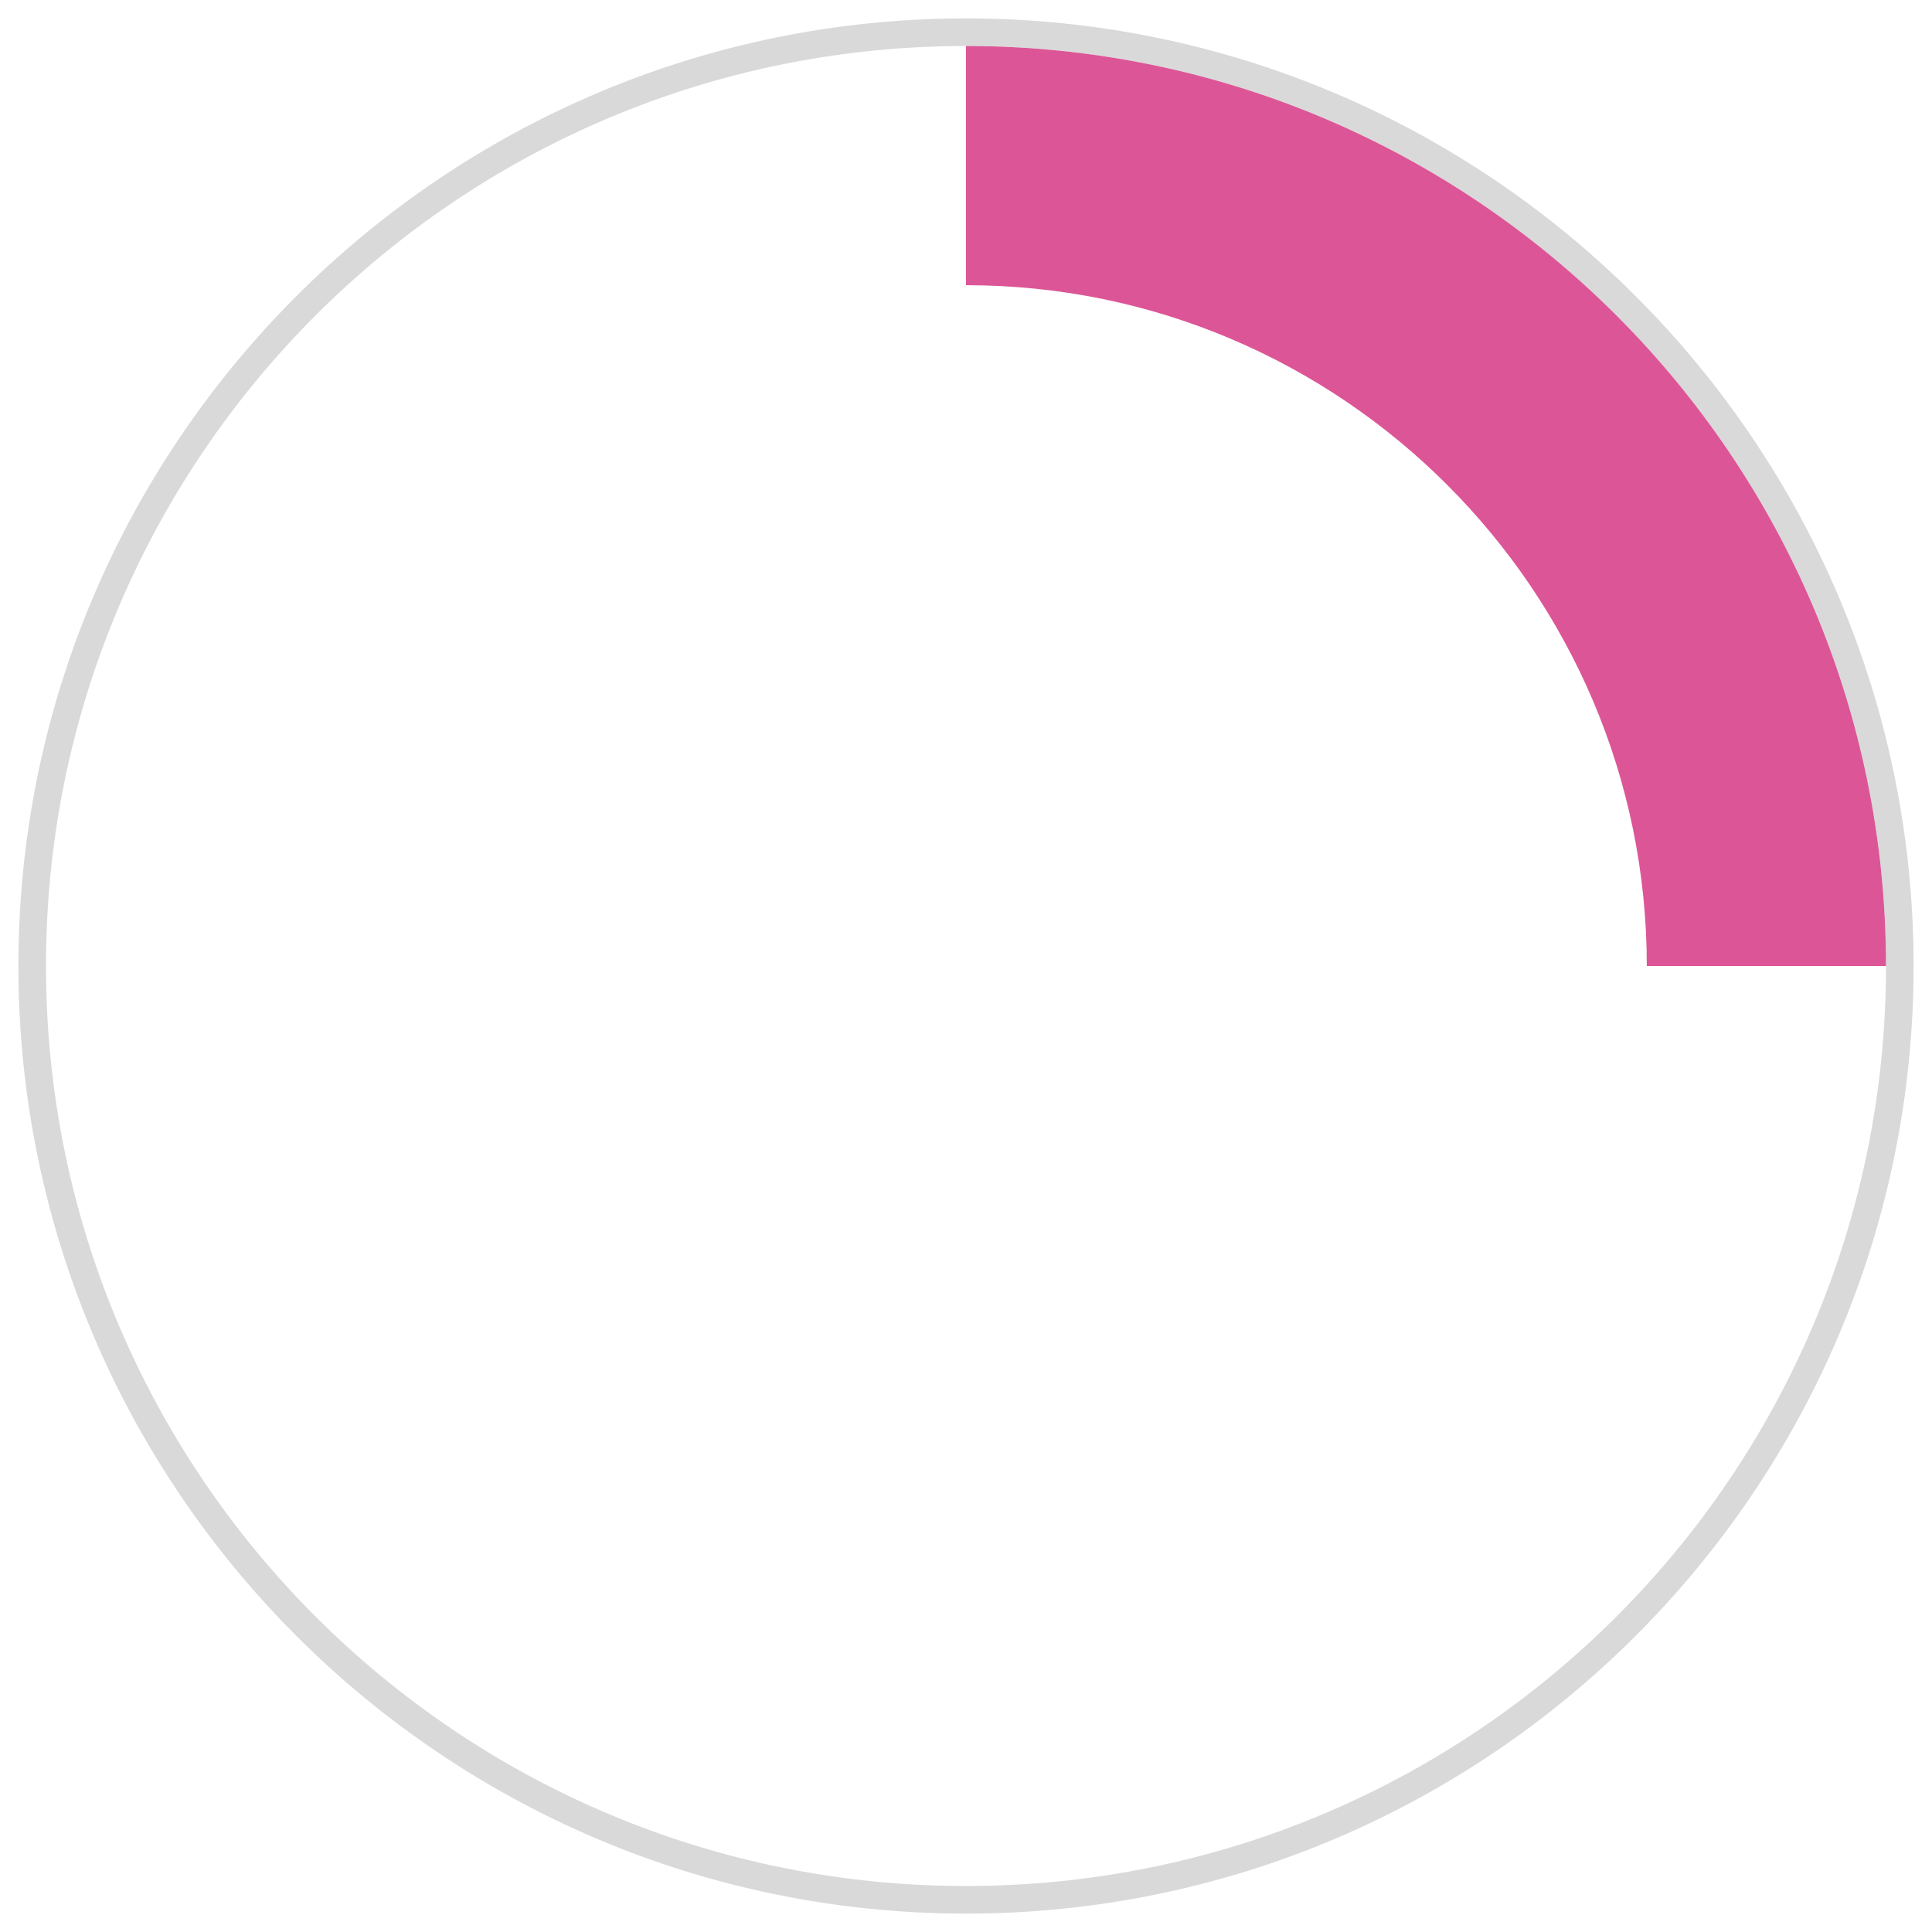
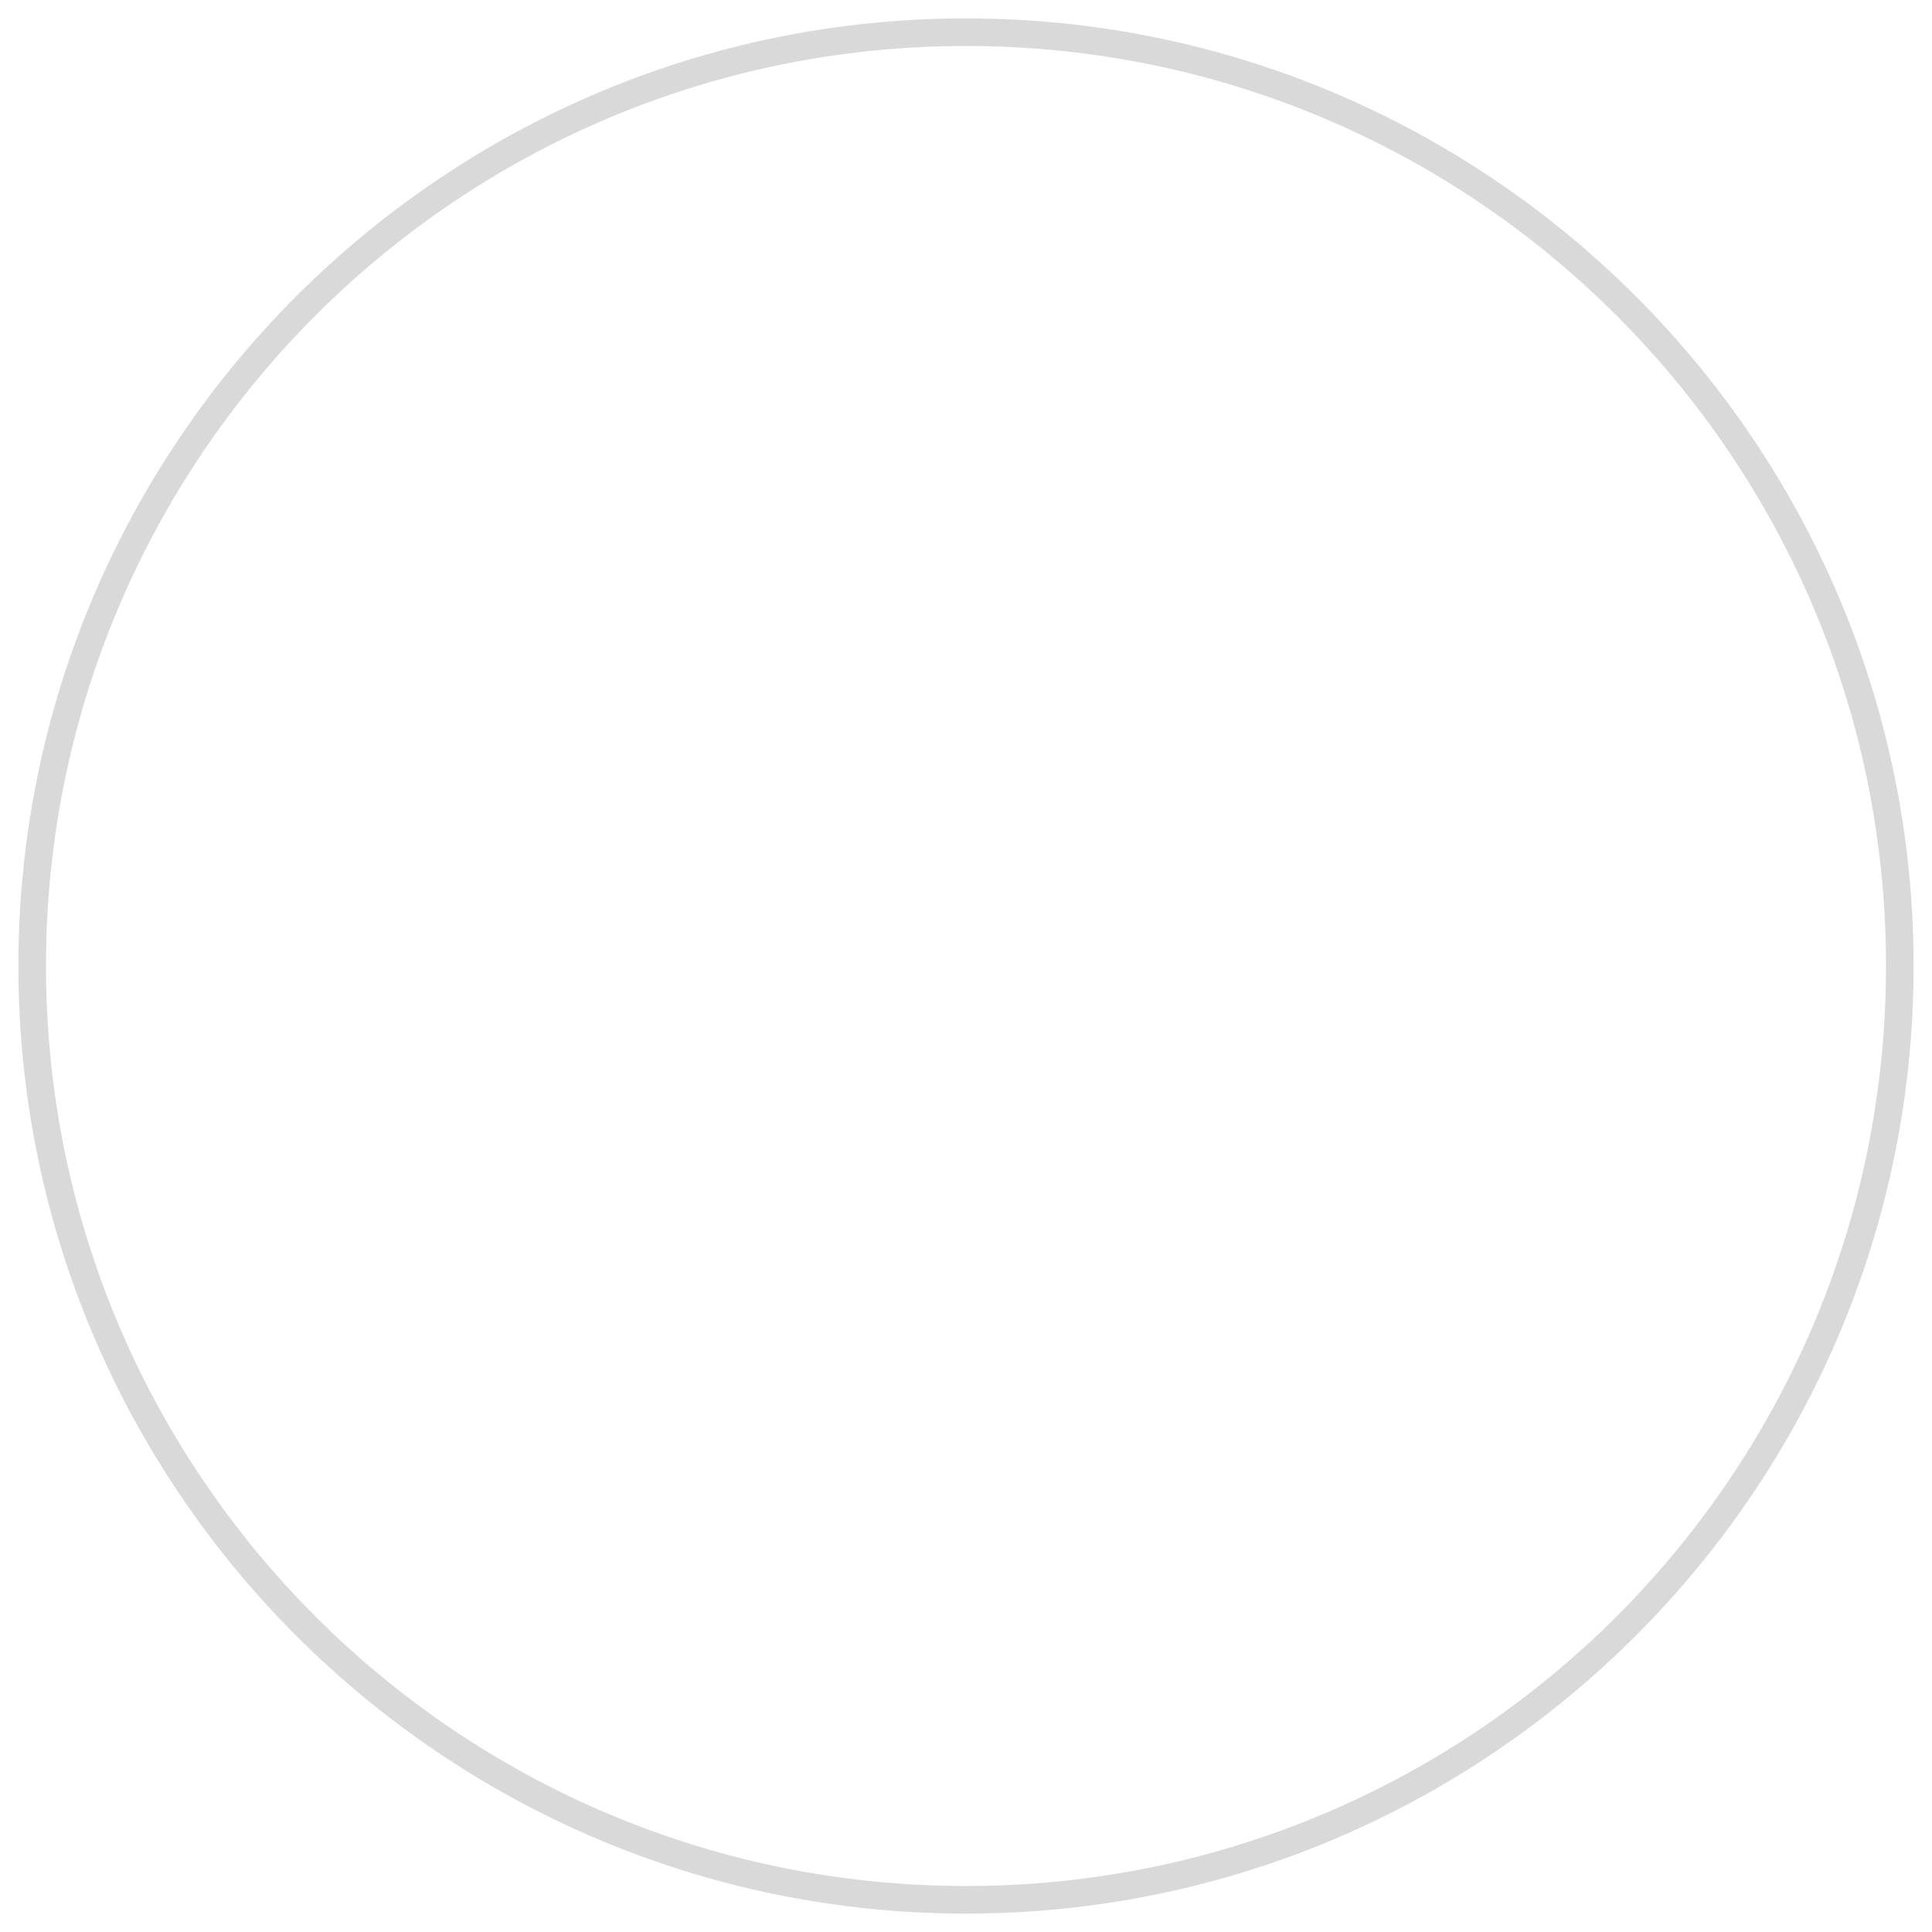
<svg xmlns="http://www.w3.org/2000/svg" id="Слой_1" x="0px" y="0px" viewBox="0 0 105 105" style="enable-background:new 0 0 105 105;" xml:space="preserve">
  <style type="text/css"> .st0{fill:#FFFFFF;} .st1{fill:none;stroke:#DC5697;stroke-width:1.5;stroke-linecap:round;stroke-linejoin:round;stroke-miterlimit:10;} .st2{fill:#DAD9D9;} .st3{fill:#DC5697;} </style>
  <g>
    <path class="st2" d="M2.5,52.5c0-27.61,22.39-50,50-50s50,22.39,50,50c0,27.61-22.39,50-50,50S2.5,80.11,2.5,52.5 M1,52.5 C1,80.9,24.1,104,52.5,104S104,80.9,104,52.5S80.9,1,52.5,1S1,24.1,1,52.5L1,52.5z" />
-     <path class="st3" d="M89.5,52.5h13c0-27.61-22.39-50-50-50v13C72.9,15.5,89.5,32.1,89.5,52.5z" />
  </g>
</svg>